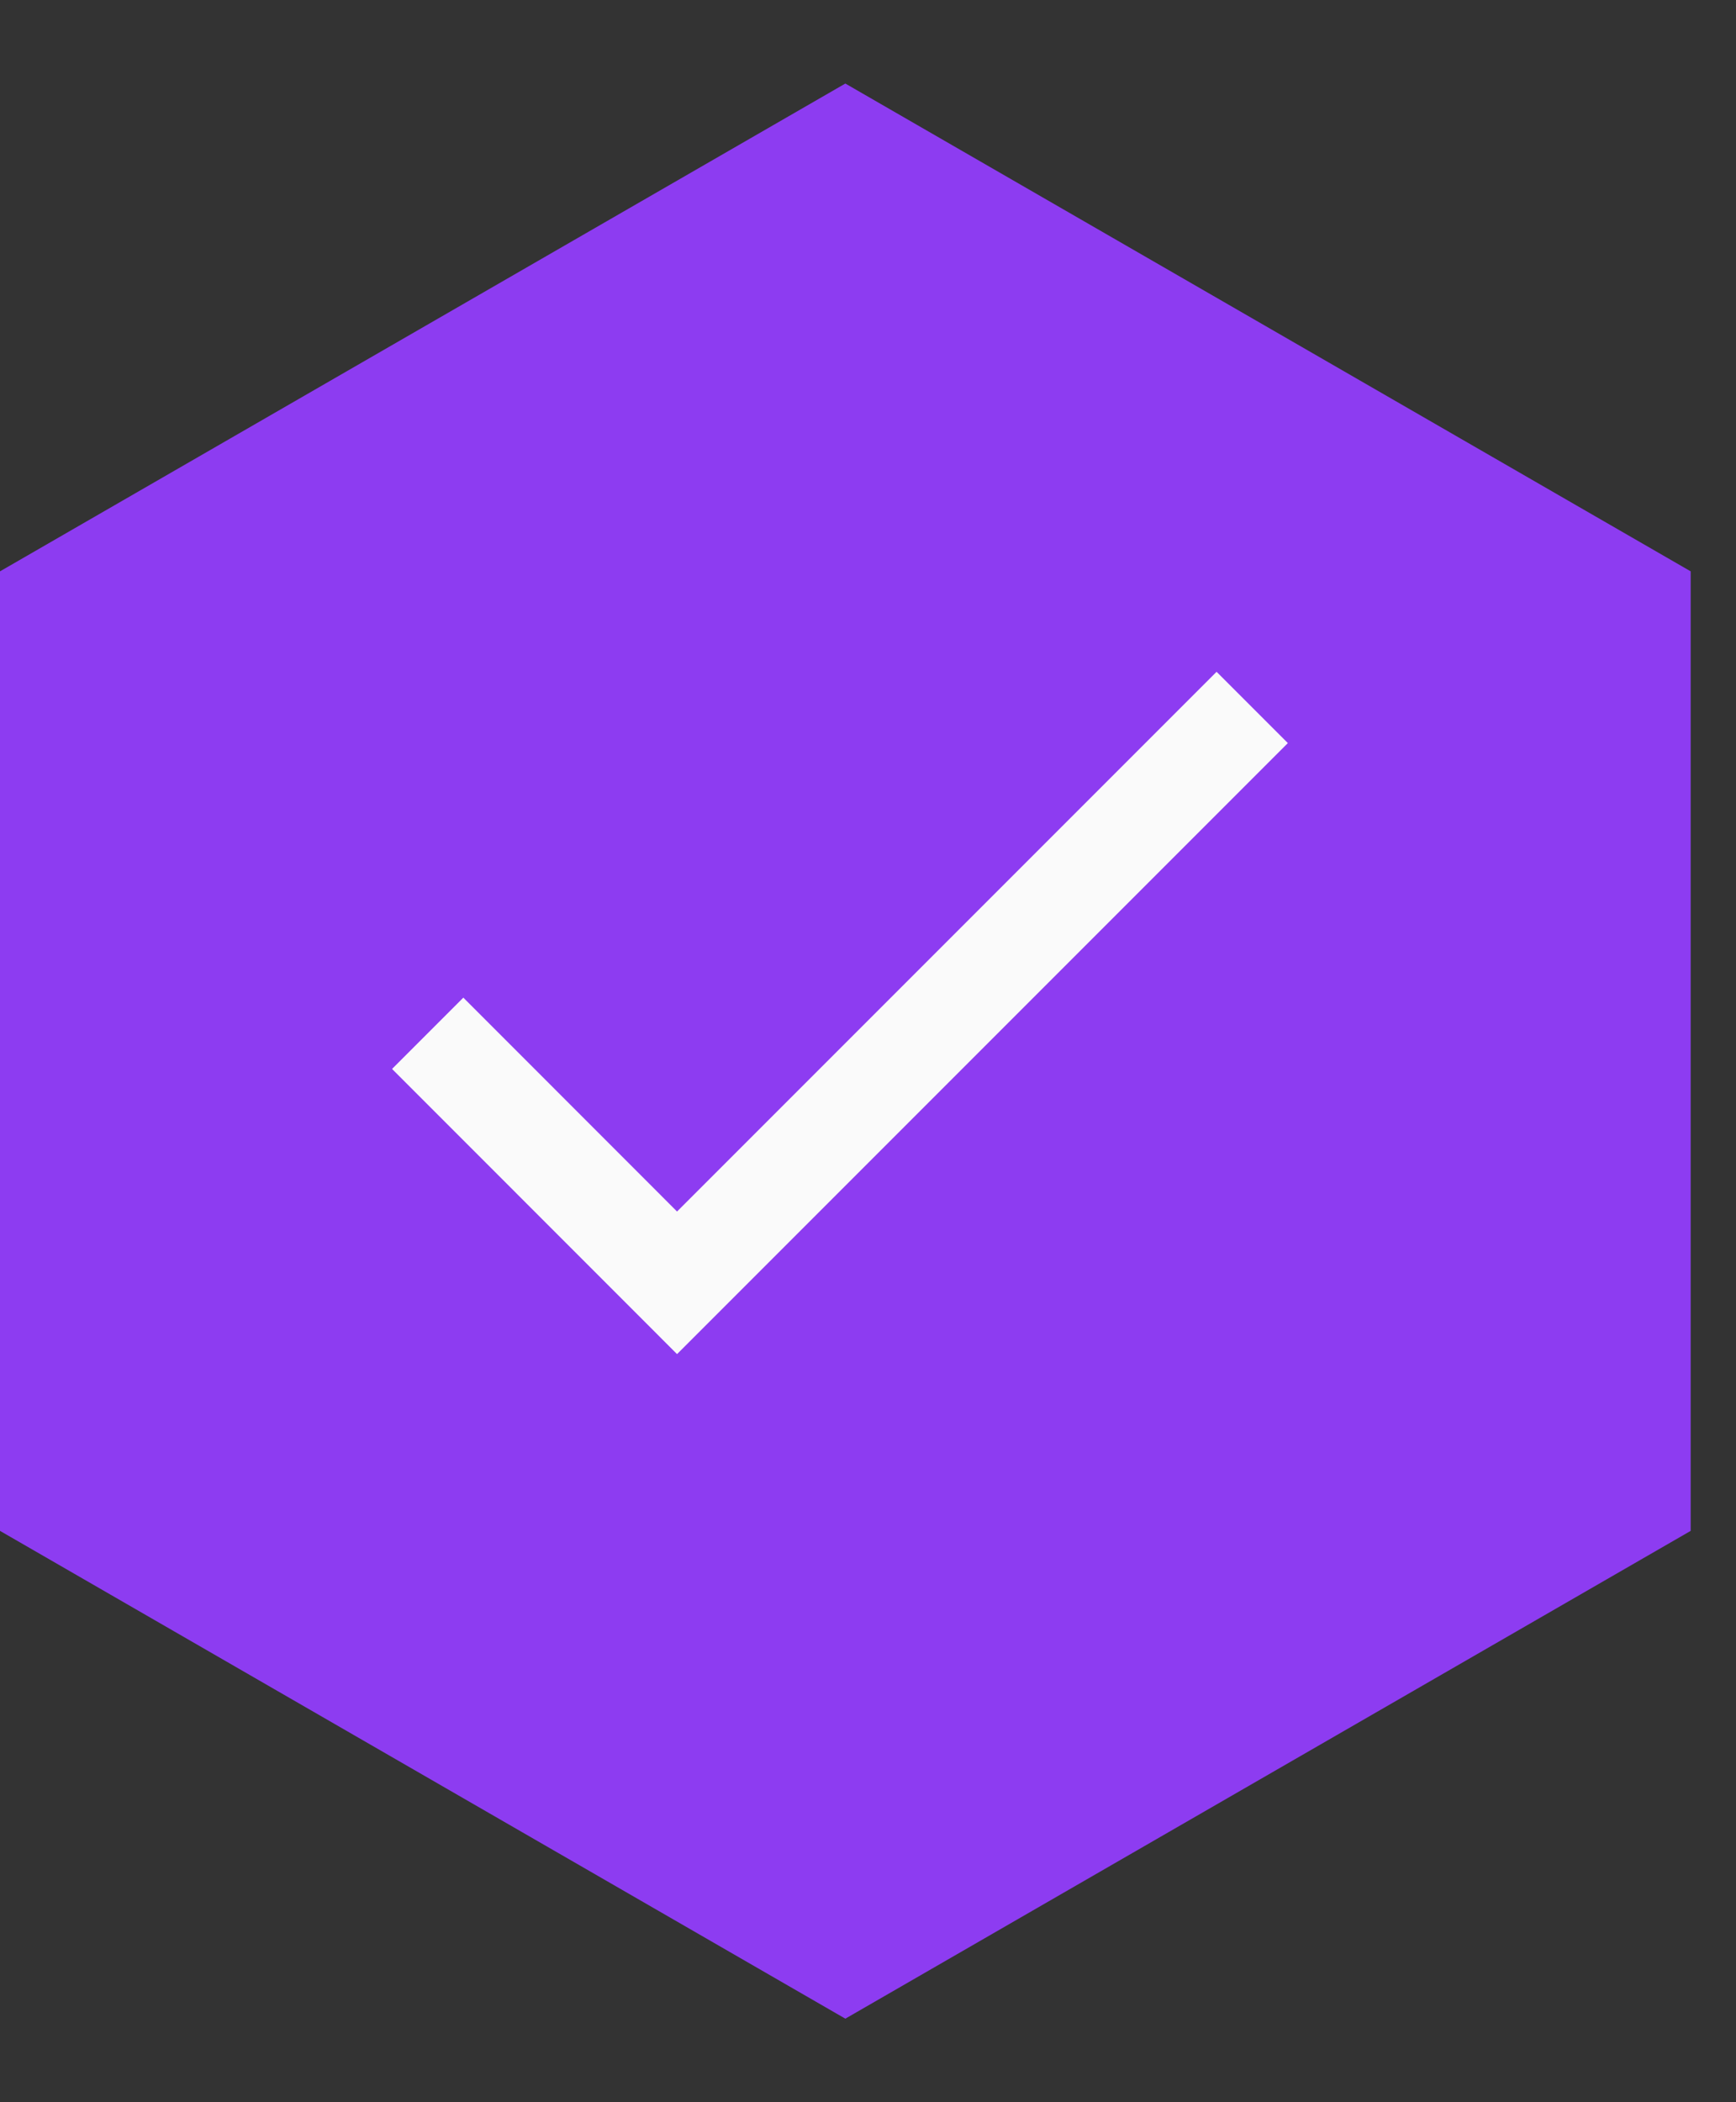
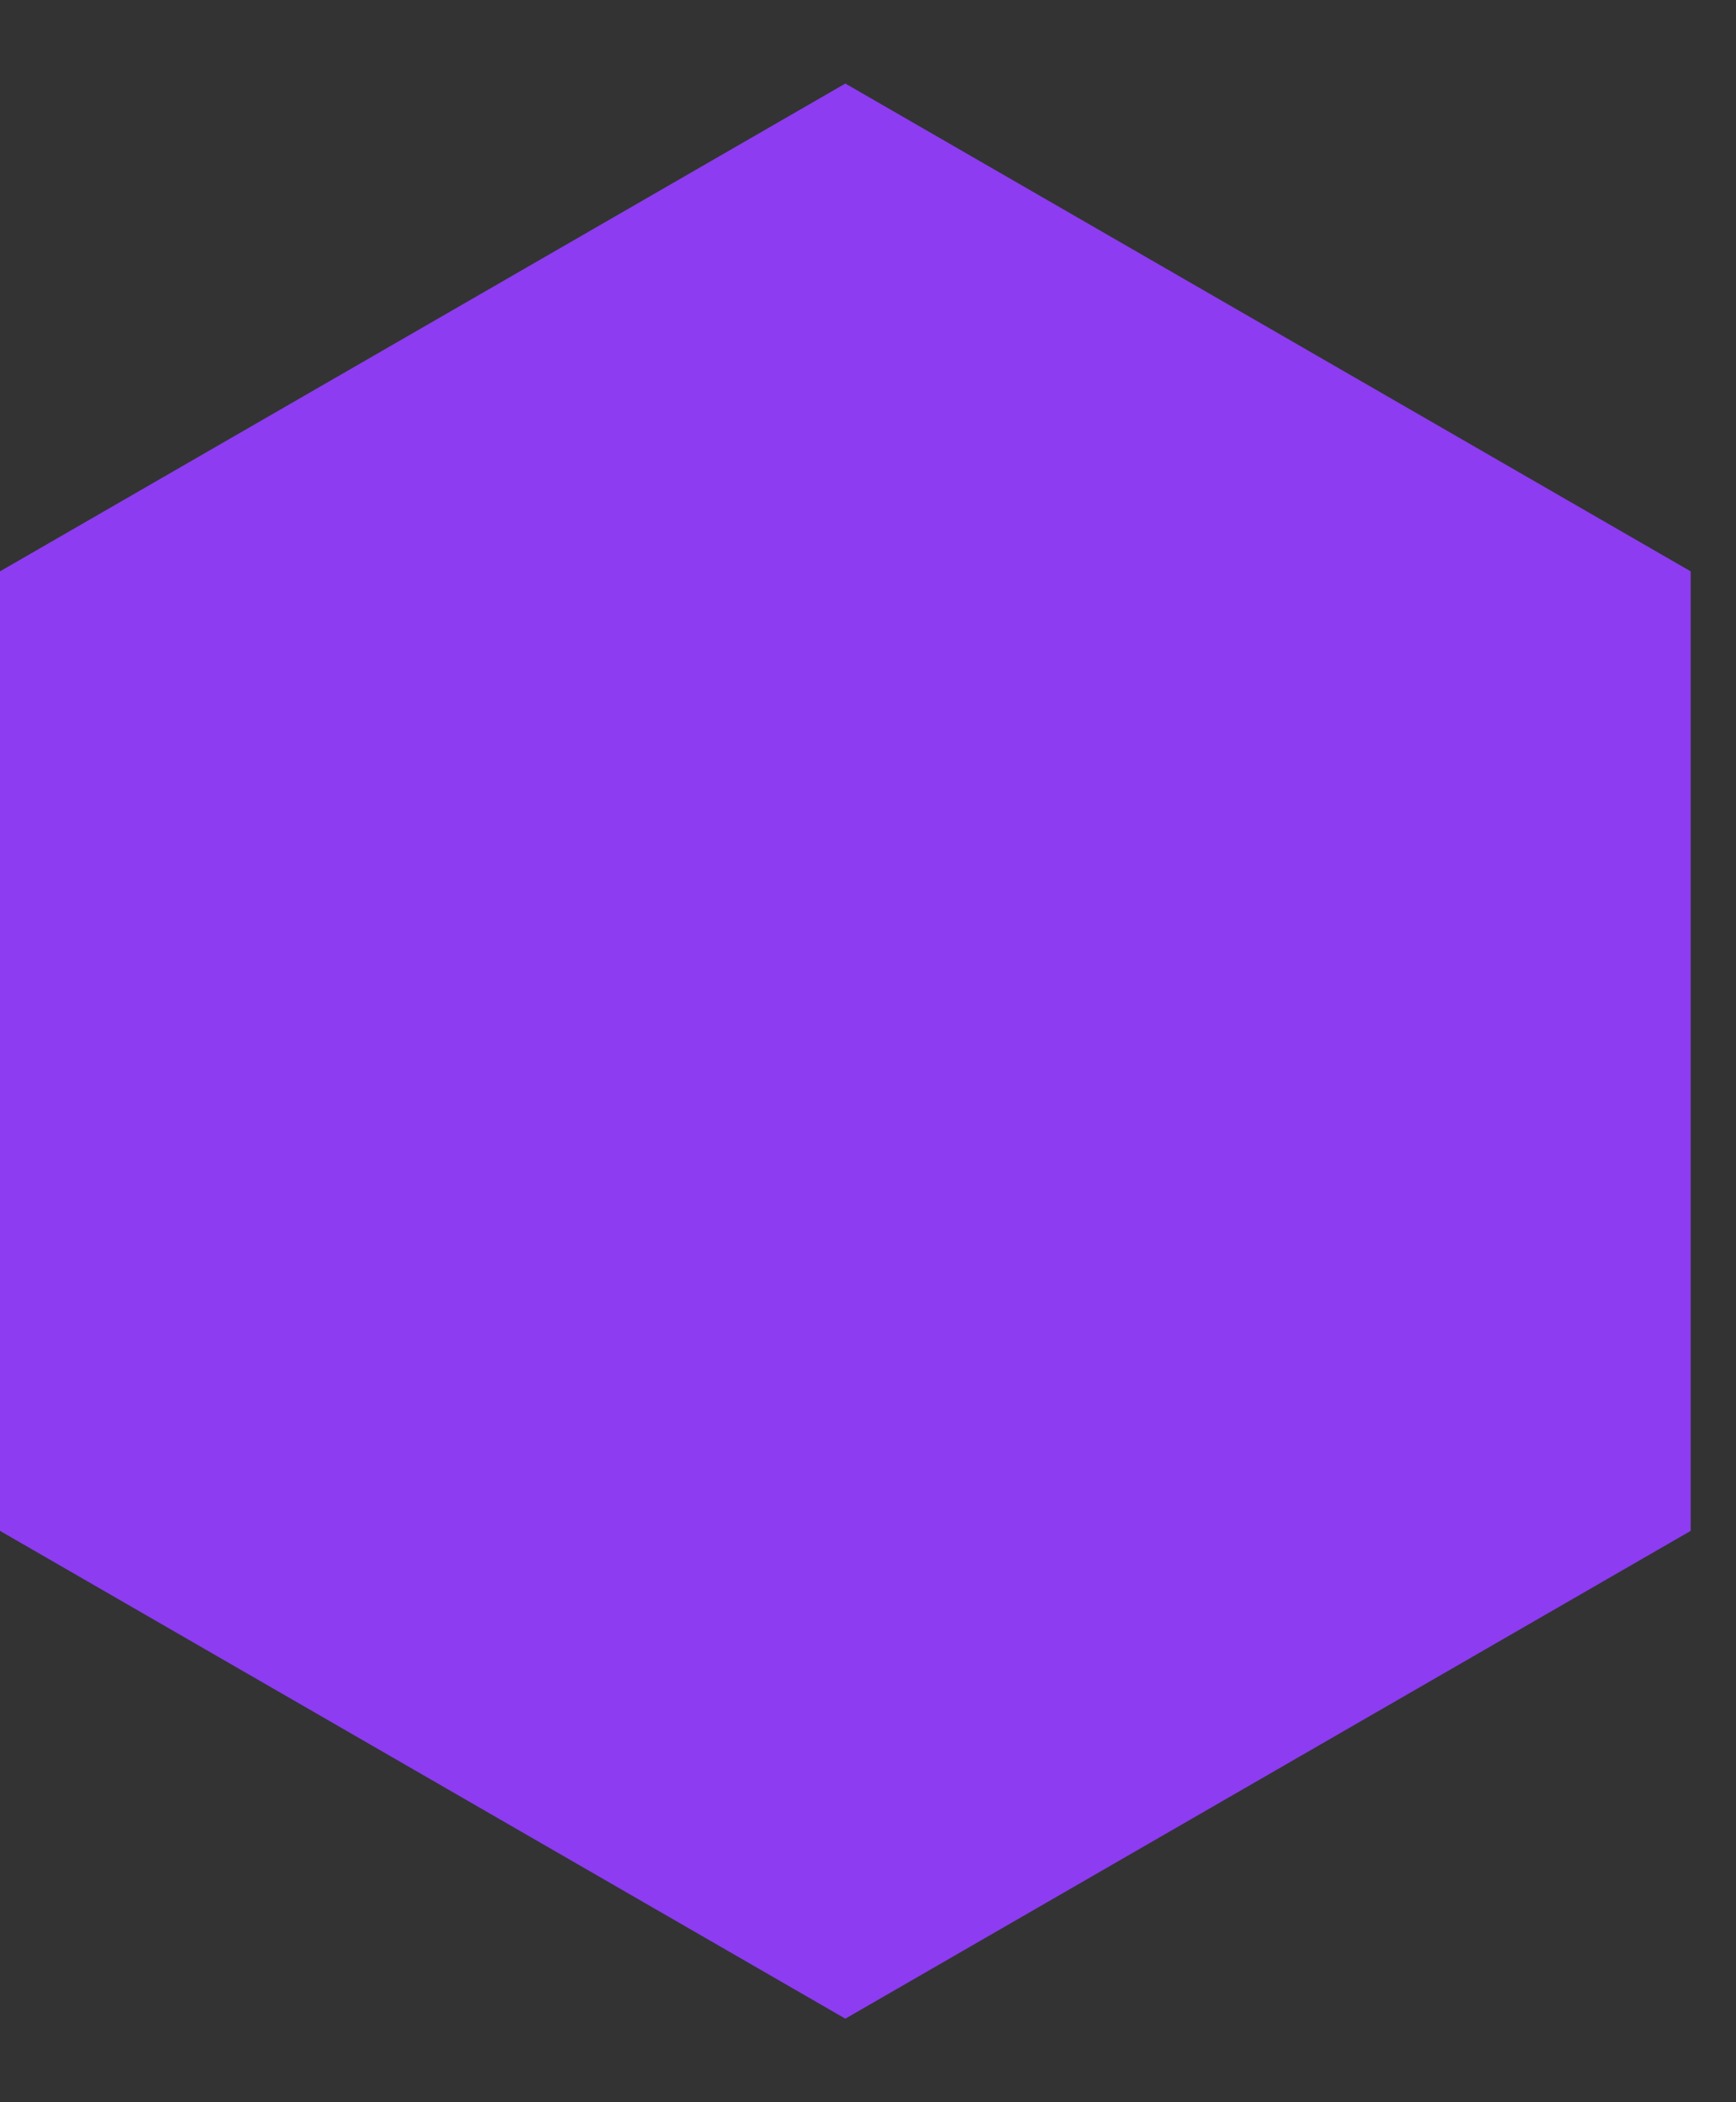
<svg xmlns="http://www.w3.org/2000/svg" width="19" height="23" viewBox="0 0 19 23" fill="none">
  <rect x="0" y="0" width="19" height="23" fill="#333333" stroke="none" />
  <path d="M18.504 6.251L9.252 0.914L0 6.251V16.749L9.252 22.086L18.504 16.749V6.251Z" fill="#8D3CF1" />
-   <path d="M7.41 13.255L5.071 10.915L4.291 11.695L7.41 14.815L14.095 8.13L13.315 7.35L7.41 13.255Z" fill="#FAFAFA" />
</svg>